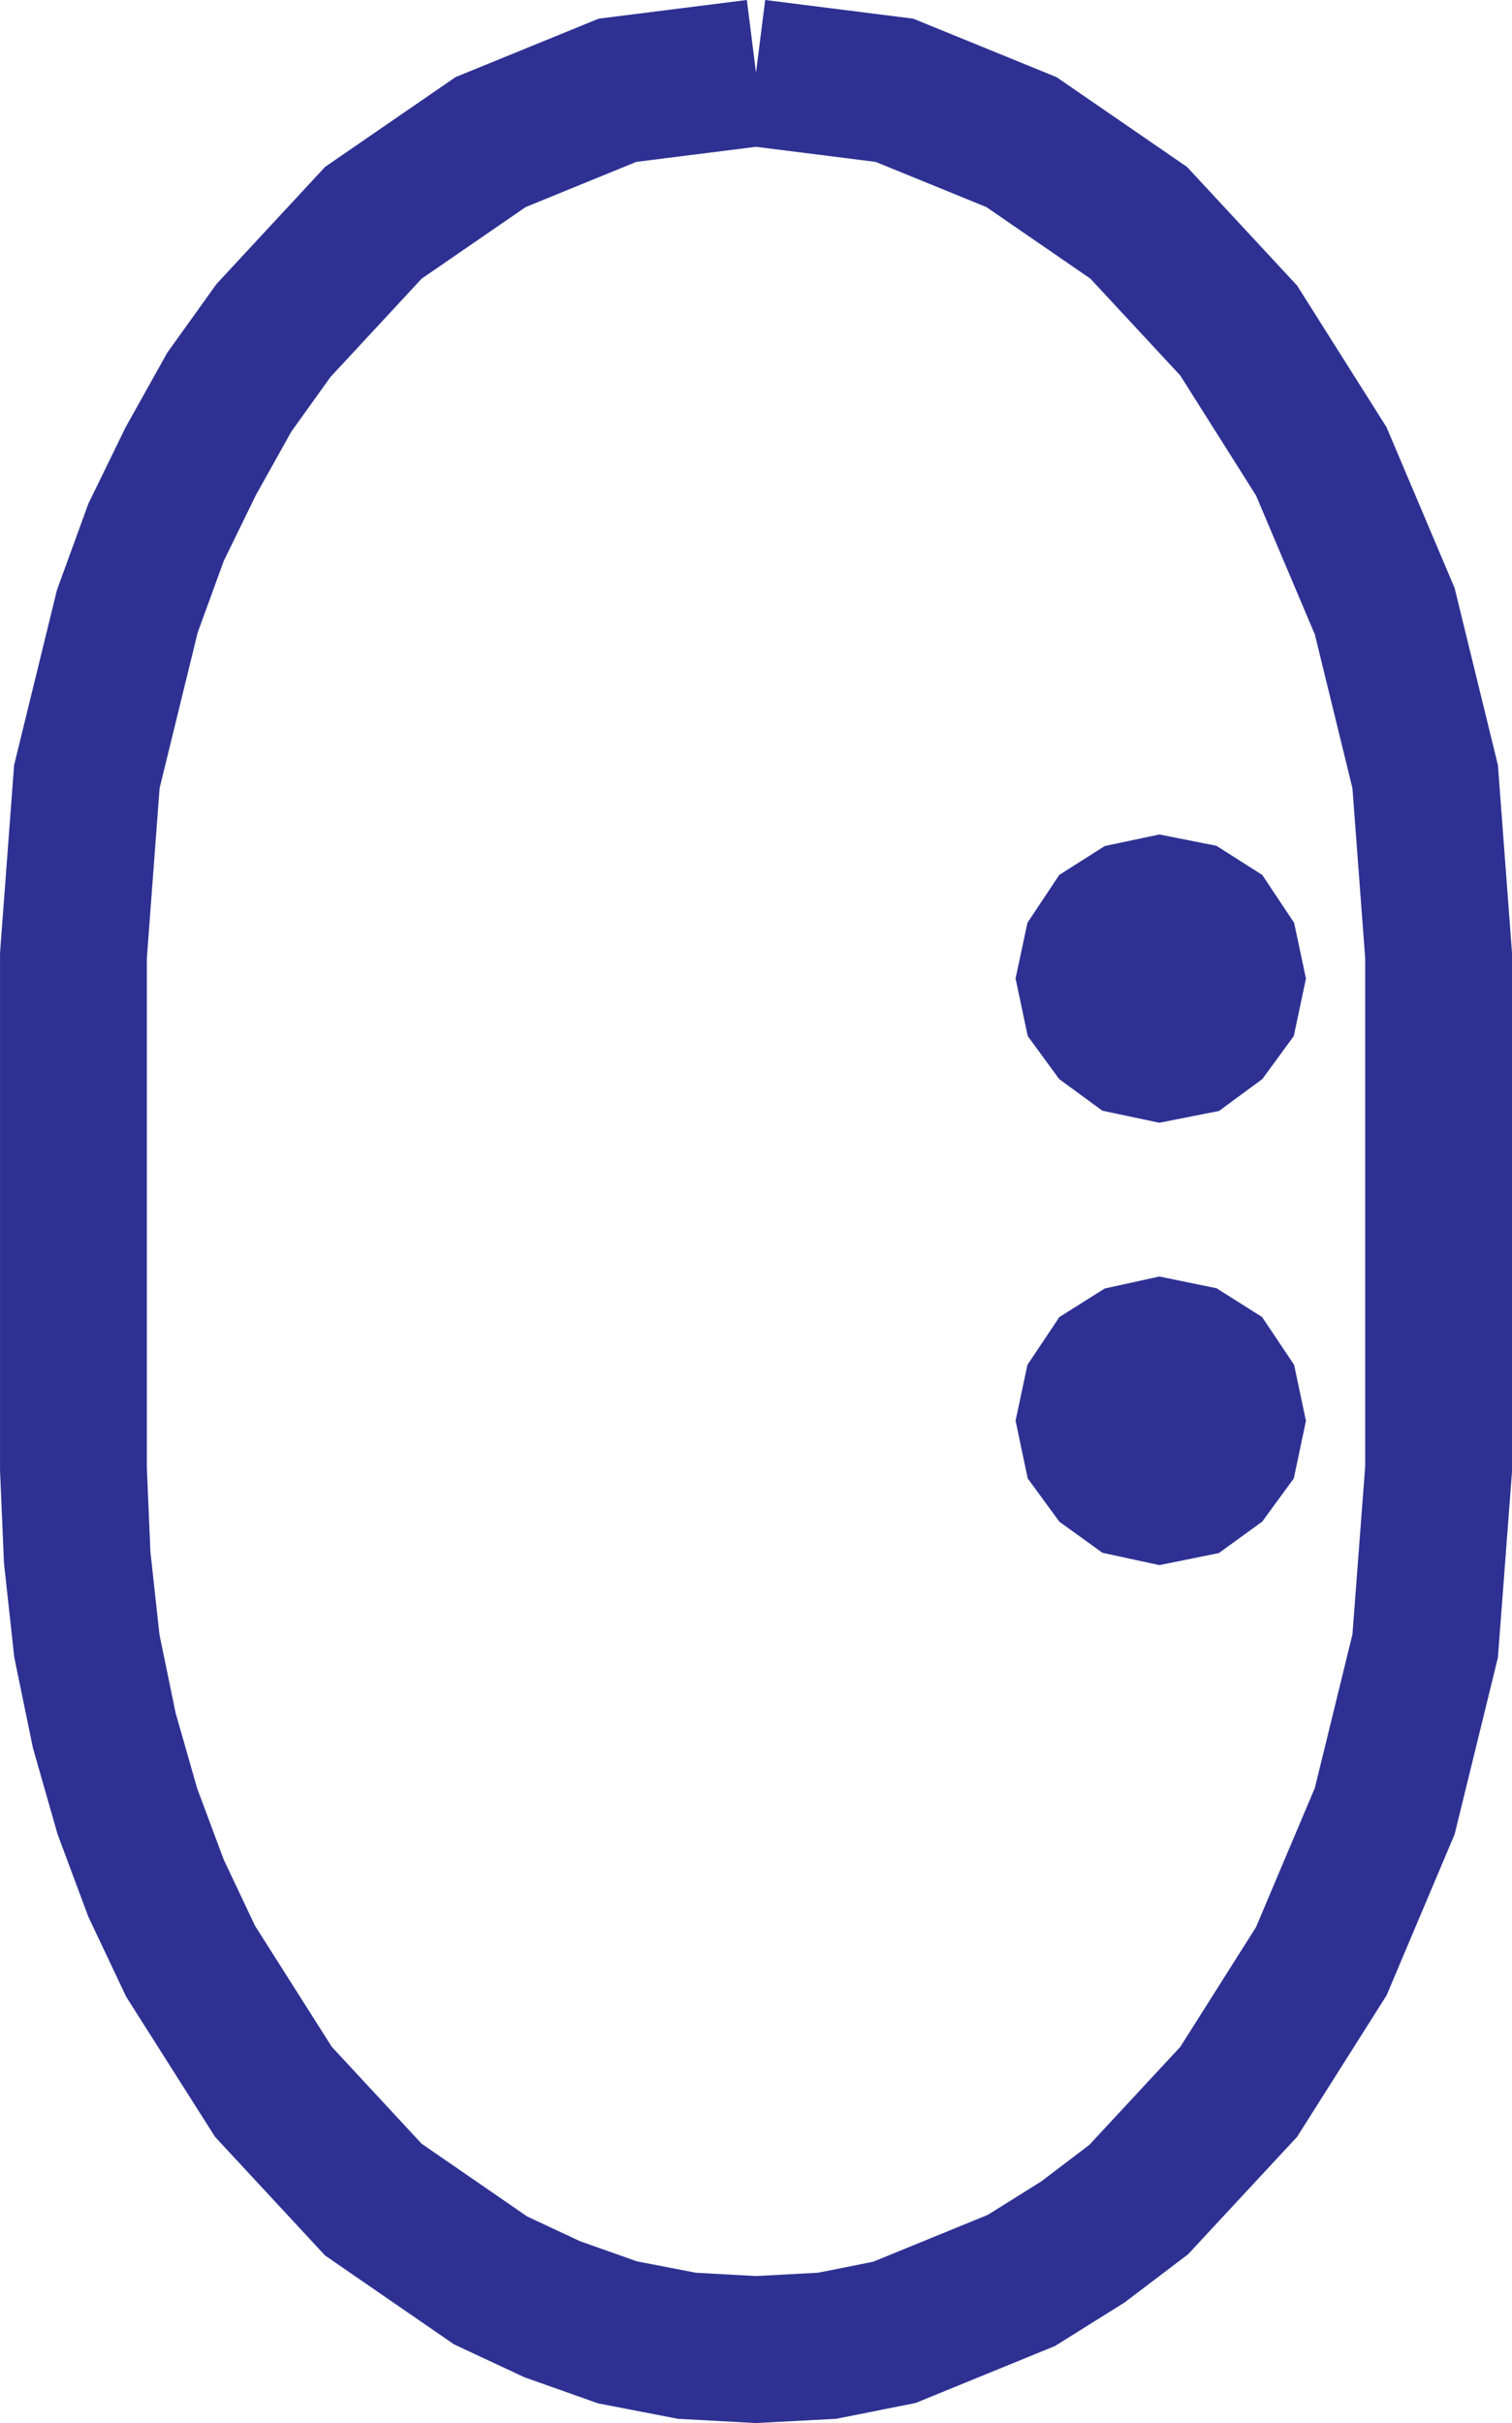
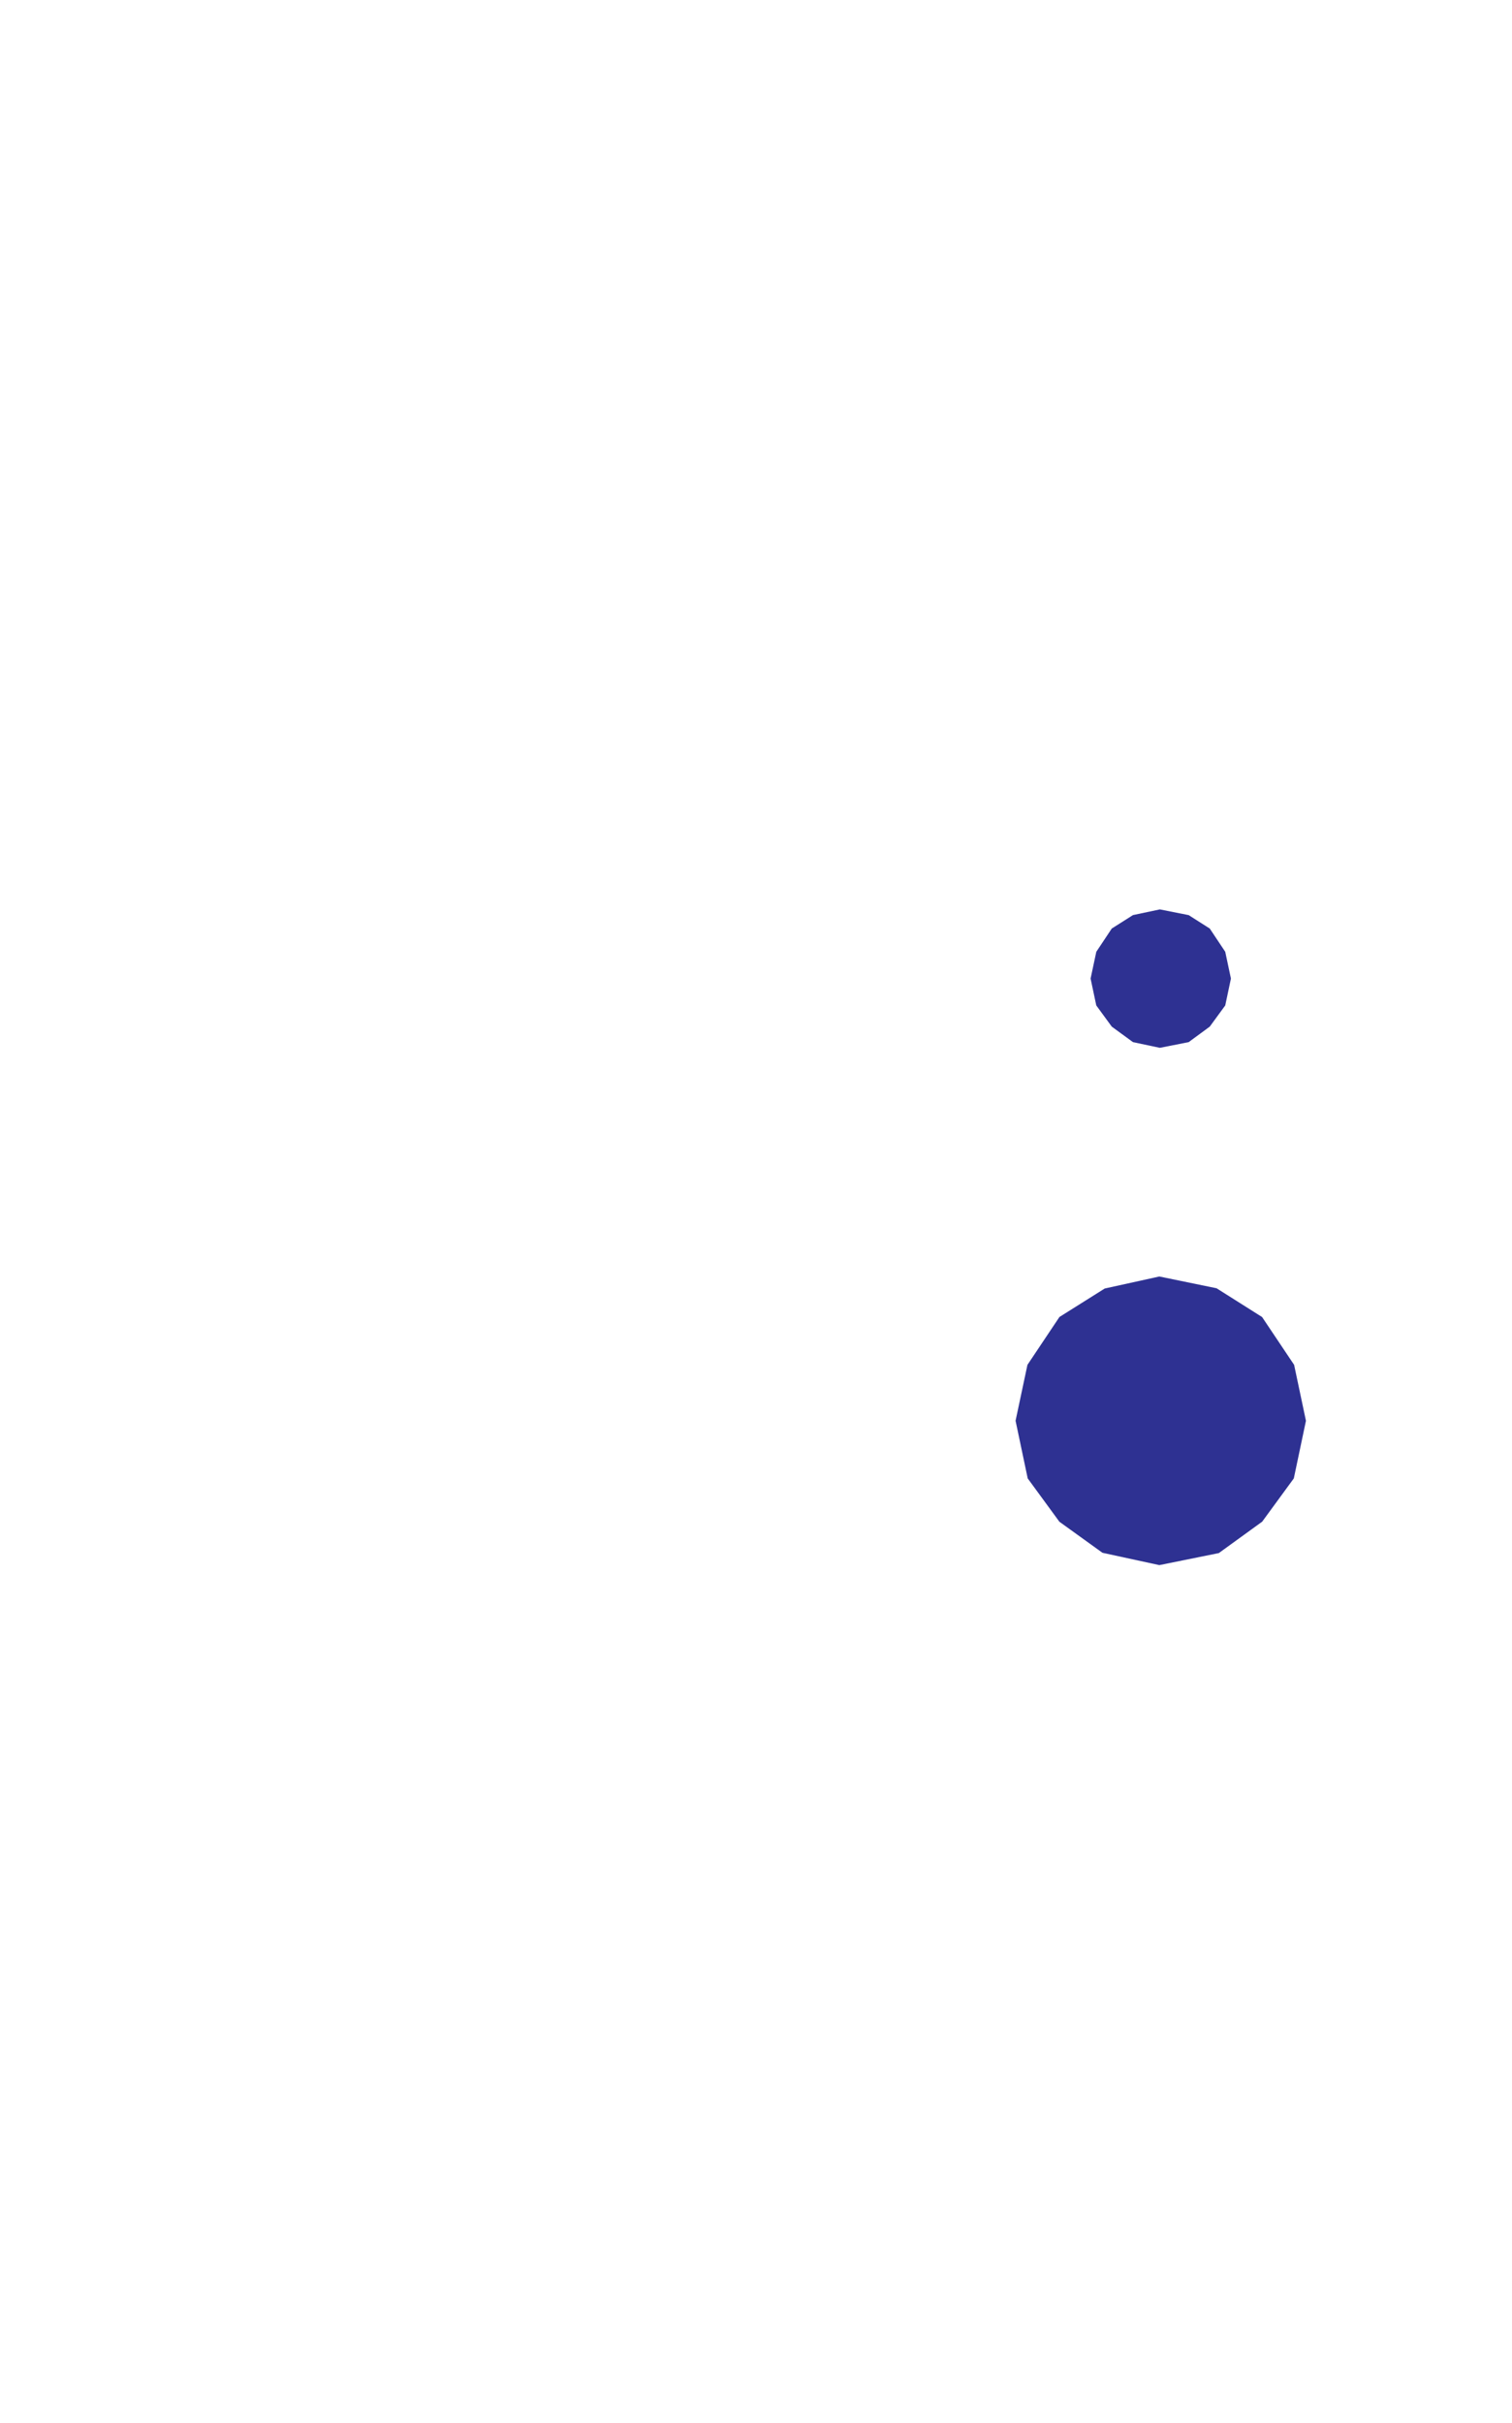
<svg xmlns="http://www.w3.org/2000/svg" width="51.846" height="83.08">
-   <path fill="#2e3192" d="m42.208 48.716-.195-.922-.531-.793-.723-.457-.988-.203-.922.203-.727.457-.53.793-.196.922.195.926.531.726.727.524.922.2.988-.2.723-.524.531-.726.195-.926" />
  <path fill="none" stroke="#2e3192" stroke-width="5.034" d="m42.208 48.716-.195-.922-.531-.793-.723-.457-.988-.203-.922.203-.727.457-.53.793-.196.922.195.926.531.726.727.524.922.2.988-.2.723-.524.531-.726zm0 0" />
  <path fill="#2e3192" d="m42.208 33.552-.195-.918-.531-.797-.723-.46-.988-.196-.922.195-.727.461-.53.797-.196.918.195.922.531.726.727.532.922.195.988-.195.723-.532.531-.726.195-.922" />
-   <path fill="none" stroke="#2e3192" stroke-width="5.034" d="m42.208 33.552-.195-.918-.531-.797-.723-.46-.988-.196-.922.195-.727.461-.53.797-.196.918.195.922.531.726.727.532.922.195.988-.195.723-.532.531-.726zm0 0" />
-   <path fill="none" stroke="#2e3192" stroke-width="5.034" d="m25.923 2.497 4.746.598 4.356 1.777 4.02 2.766 3.429 3.695 2.832 4.485 2.176 5.14 1.387 5.672.46 6.133v17.605l-.46 6.067-1.387 5.664-2.176 5.148-2.832 4.477-3.43 3.695-1.914 1.453-2.105 1.317-4.356 1.781-2.308.46-2.438.13-2.37-.13-2.38-.46-2.238-.793-2.113-.988-4.02-2.77-3.426-3.695-2.84-4.477L5.35 64.74l-.984-2.64-.79-2.766-.597-2.898-.332-3.035-.129-3.032V32.763l.46-6.133 1.388-5.672.984-2.703 1.188-2.437 1.324-2.371 1.515-2.114 3.426-3.695 4.02-2.766 4.351-1.777 4.75-.598" />
</svg>